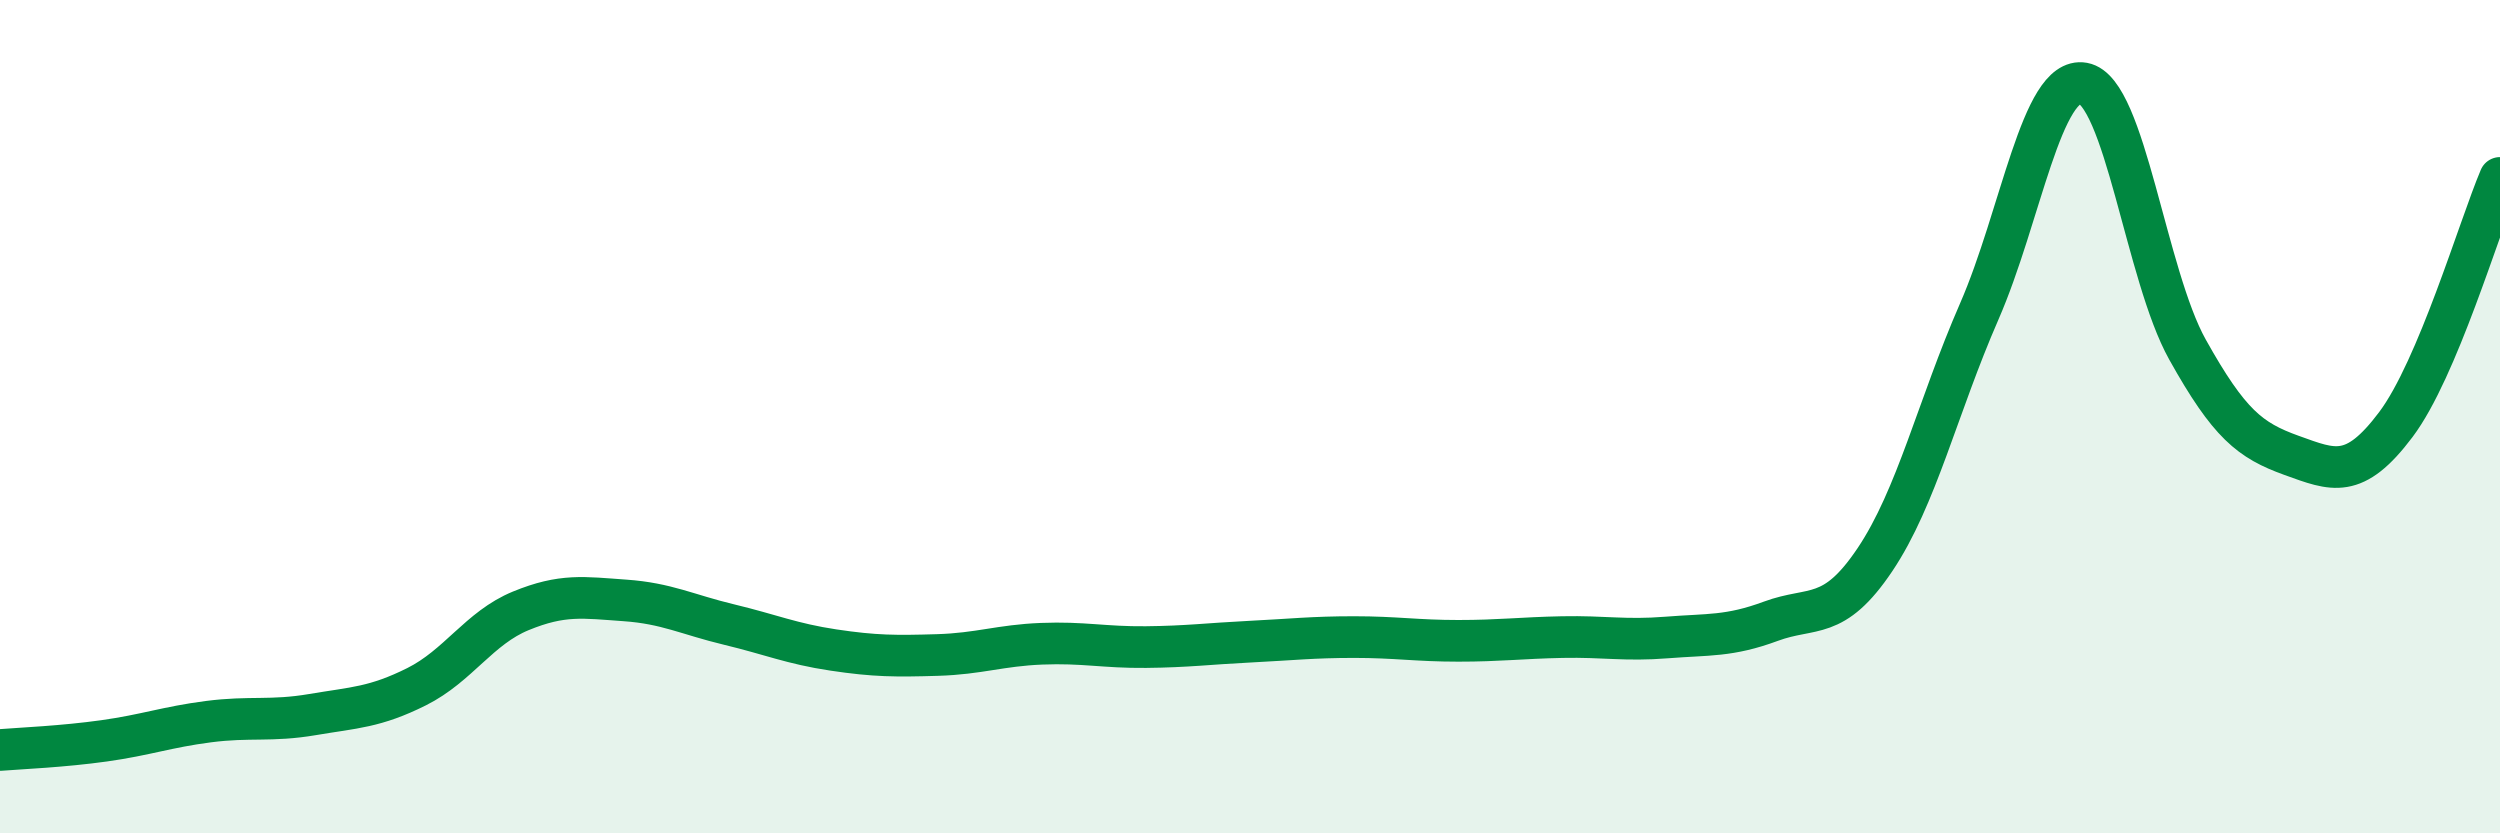
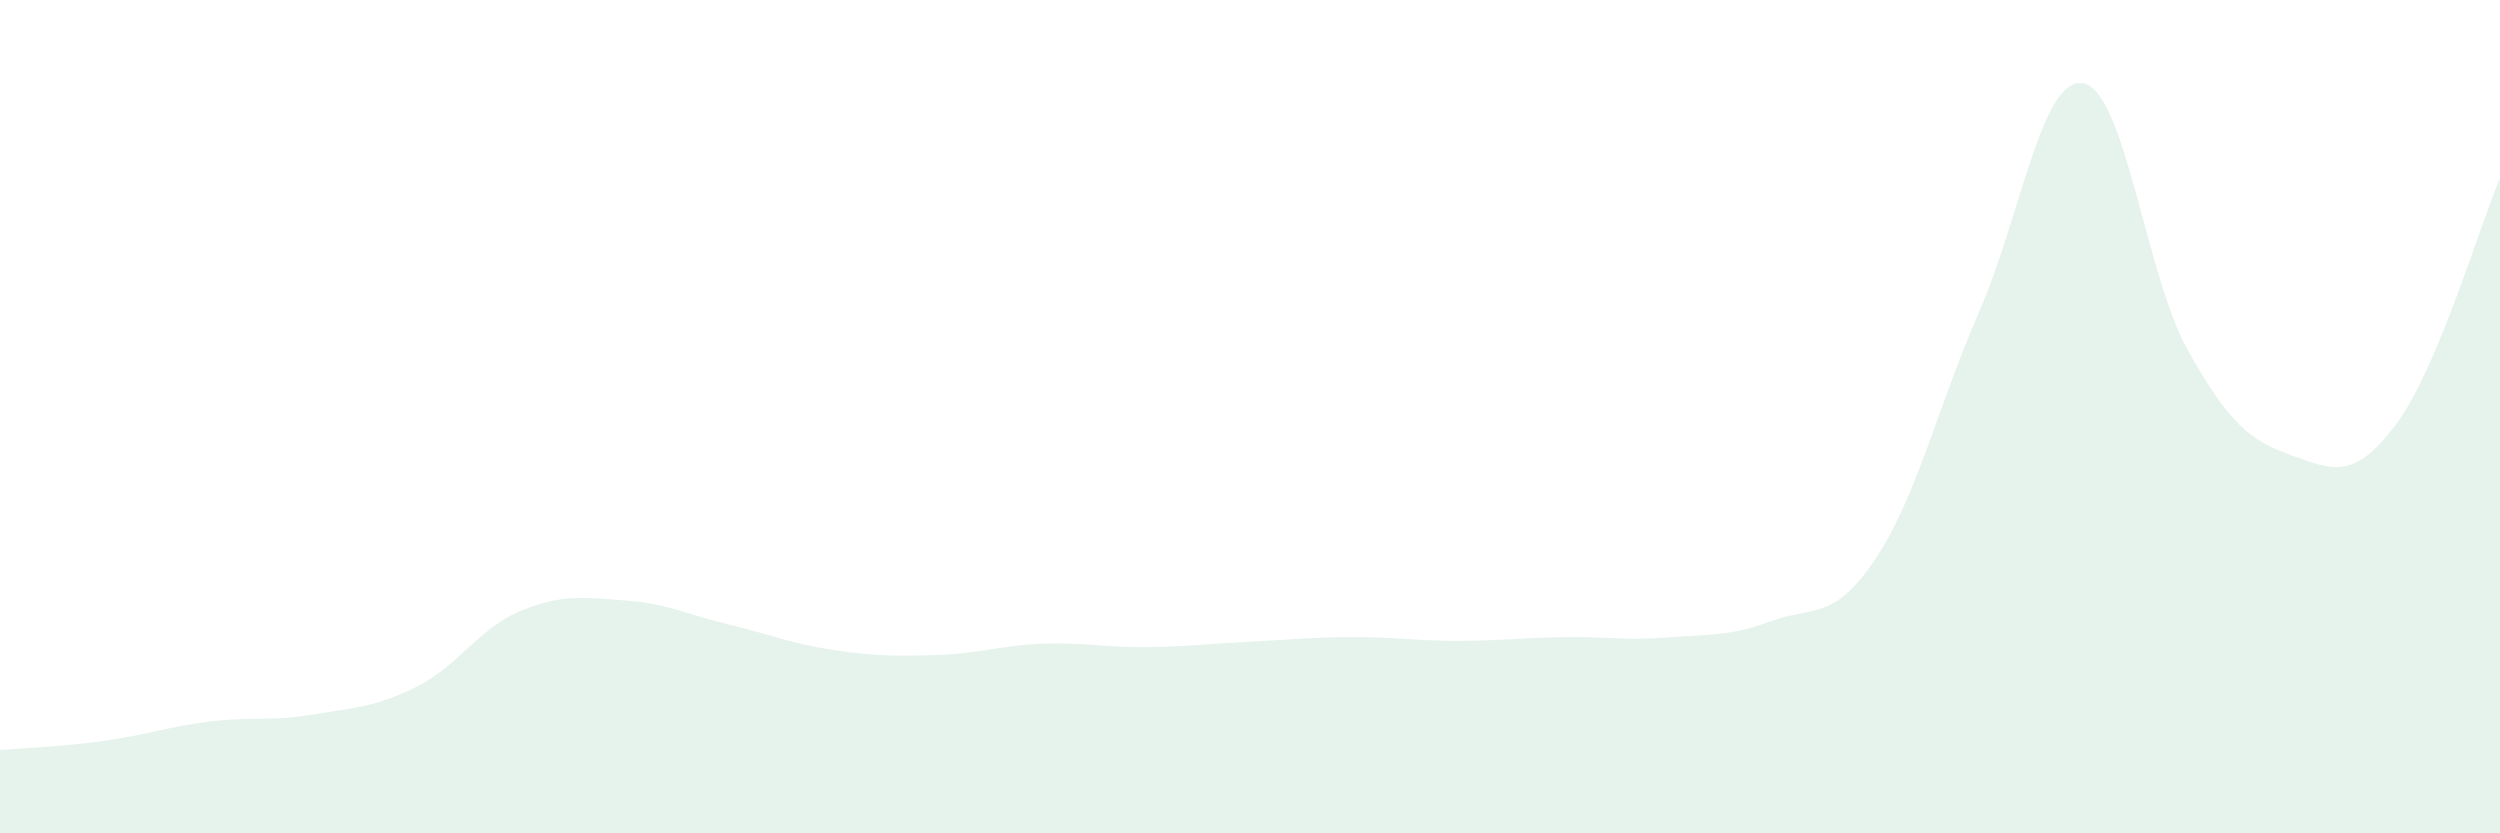
<svg xmlns="http://www.w3.org/2000/svg" width="60" height="20" viewBox="0 0 60 20">
  <path d="M 0,18 C 0.5,17.96 1.5,17.92 2.5,17.78 C 3.5,17.64 4,17.45 5,17.32 C 6,17.19 6.5,17.32 7.5,17.15 C 8.5,16.98 9,16.98 10,16.48 C 11,15.98 11.5,15.07 12.5,14.66 C 13.5,14.25 14,14.34 15,14.41 C 16,14.48 16.5,14.75 17.5,14.99 C 18.5,15.23 19,15.45 20,15.6 C 21,15.75 21.5,15.75 22.5,15.72 C 23.5,15.69 24,15.49 25,15.45 C 26,15.41 26.5,15.54 27.5,15.53 C 28.5,15.52 29,15.45 30,15.4 C 31,15.35 31.5,15.29 32.5,15.29 C 33.5,15.29 34,15.38 35,15.38 C 36,15.38 36.5,15.31 37.5,15.29 C 38.5,15.27 39,15.38 40,15.3 C 41,15.22 41.5,15.28 42.5,14.91 C 43.5,14.54 44,14.92 45,13.43 C 46,11.94 46.5,9.77 47.5,7.48 C 48.5,5.19 49,1.82 50,2 C 51,2.18 51.5,6.6 52.5,8.39 C 53.5,10.18 54,10.57 55,10.93 C 56,11.29 56.5,11.52 57.5,10.19 C 58.5,8.86 59.5,5.45 60,4.27L60 20L0 20Z" fill="#008740" opacity="0.1" stroke-linecap="round" stroke-linejoin="round" />
-   <path d="M 0,18 C 0.5,17.96 1.5,17.92 2.5,17.78 C 3.5,17.64 4,17.45 5,17.32 C 6,17.19 6.5,17.32 7.5,17.15 C 8.5,16.98 9,16.98 10,16.48 C 11,15.98 11.5,15.07 12.5,14.66 C 13.5,14.25 14,14.34 15,14.41 C 16,14.48 16.5,14.75 17.5,14.99 C 18.5,15.23 19,15.45 20,15.6 C 21,15.75 21.5,15.75 22.5,15.72 C 23.5,15.69 24,15.49 25,15.45 C 26,15.41 26.5,15.54 27.5,15.53 C 28.5,15.52 29,15.45 30,15.4 C 31,15.35 31.5,15.29 32.5,15.29 C 33.5,15.29 34,15.38 35,15.38 C 36,15.38 36.5,15.31 37.5,15.29 C 38.5,15.27 39,15.38 40,15.3 C 41,15.22 41.5,15.28 42.5,14.91 C 43.5,14.54 44,14.92 45,13.43 C 46,11.94 46.5,9.77 47.5,7.48 C 48.5,5.19 49,1.82 50,2 C 51,2.18 51.5,6.6 52.5,8.39 C 53.5,10.18 54,10.57 55,10.93 C 56,11.29 56.5,11.52 57.5,10.19 C 58.5,8.86 59.5,5.45 60,4.27" stroke="#008740" stroke-width="1" fill="none" stroke-linecap="round" stroke-linejoin="round" />
</svg>